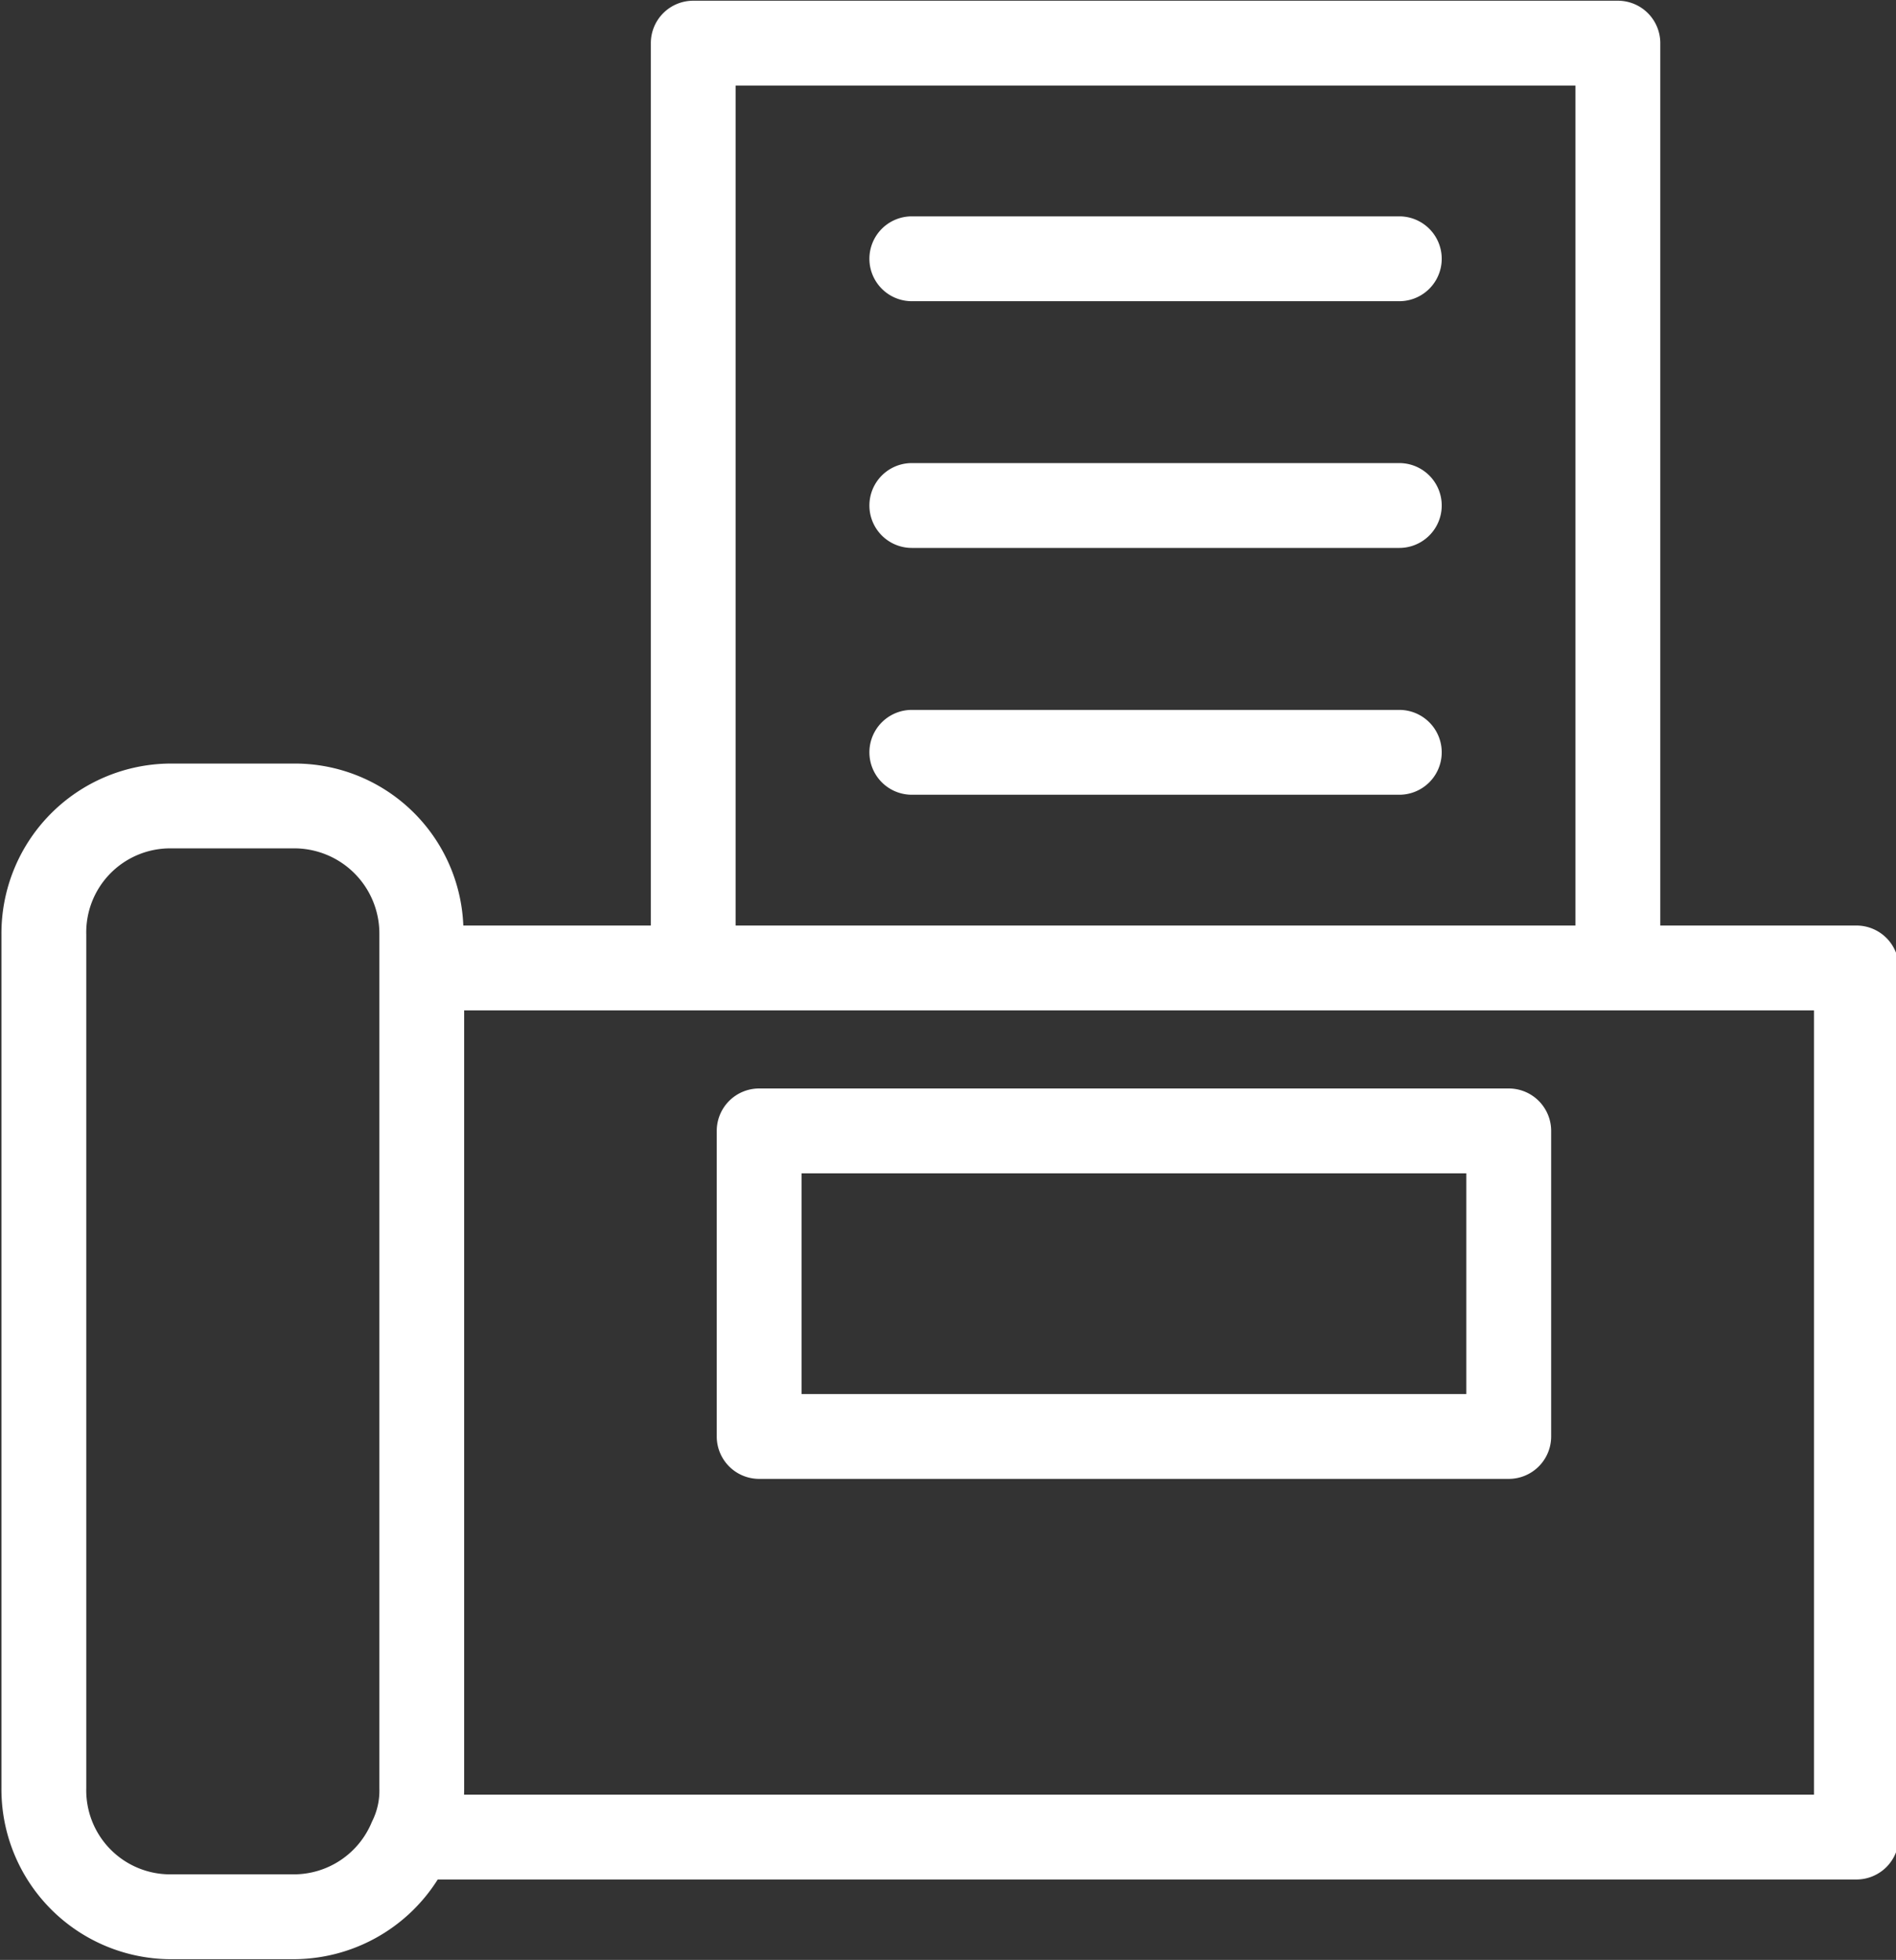
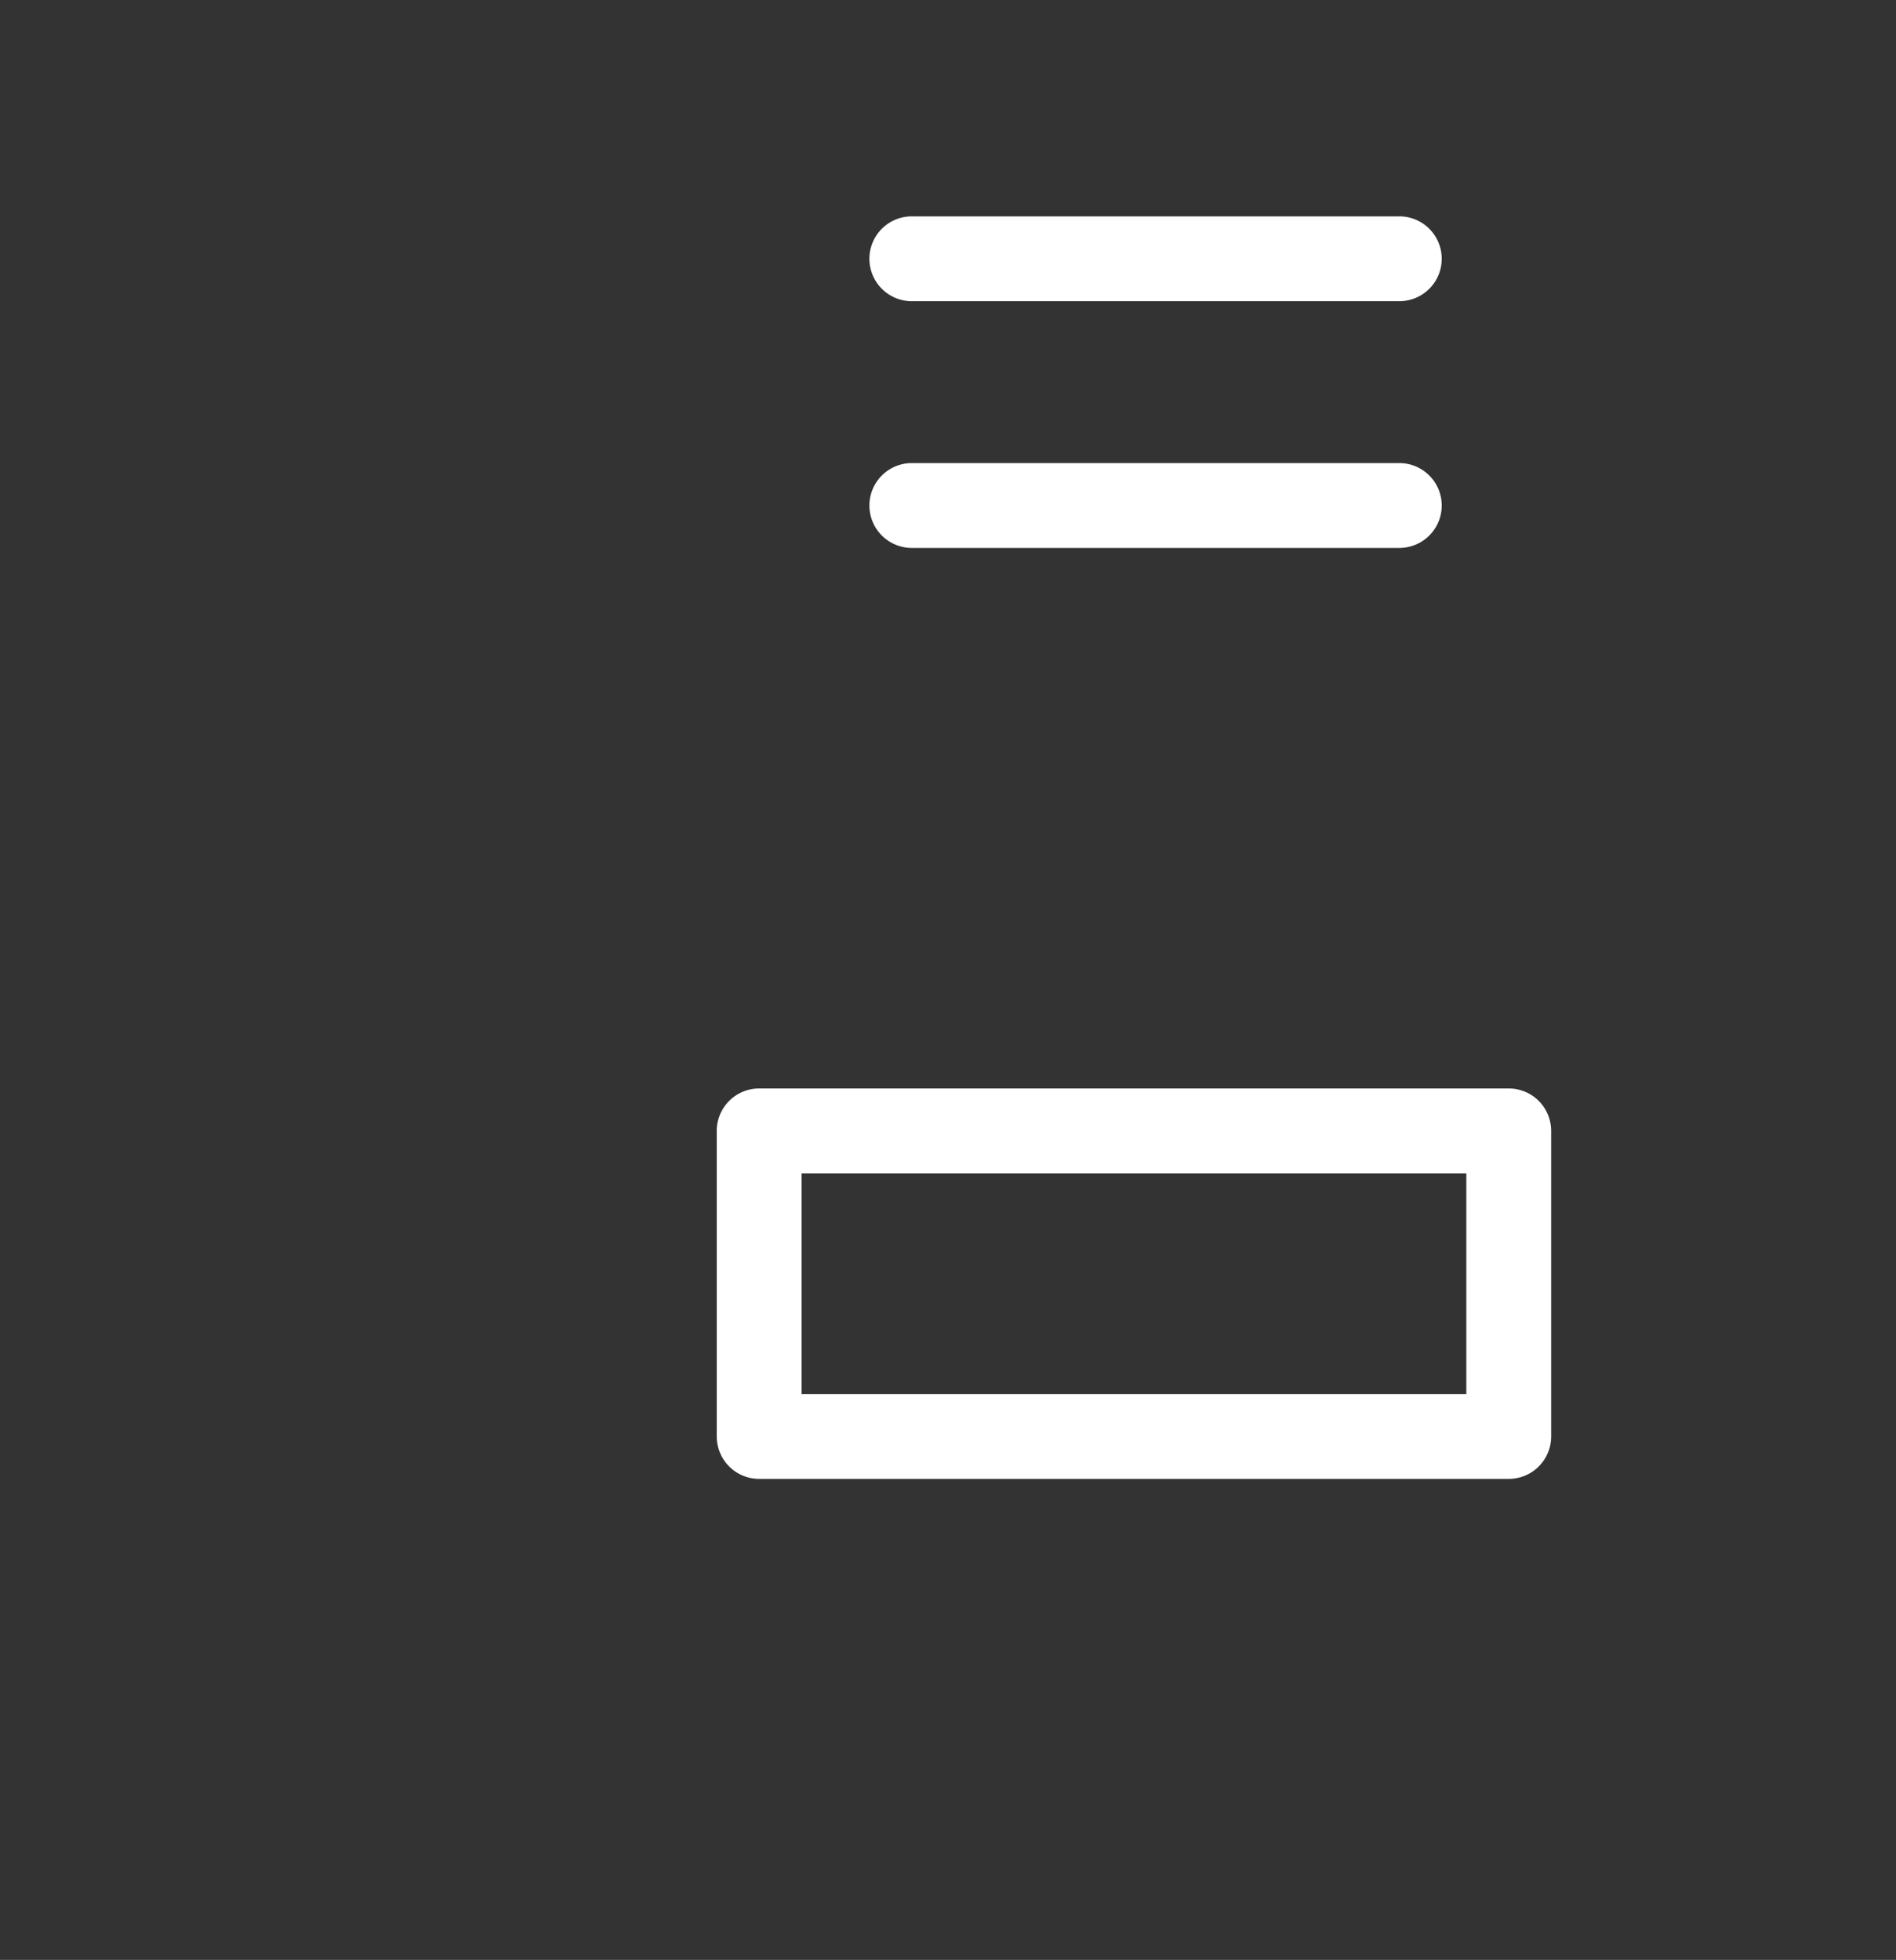
<svg xmlns="http://www.w3.org/2000/svg" fill="#ffffff" height="46.2" preserveAspectRatio="xMidYMid meet" version="1" viewBox="1.6 0.9 44.7 46.2" width="44.7" zoomAndPan="magnify">
  <rect x="1.6" y="0.9" width="44.7" height="46.2" fill="#333333" stroke="none" />
  <g data-name="Layer 25" id="change1_1">
-     <path d="M45.366,22.717h-4.623V1.917a1.0 1,0,0,0-1-1H17.944a1.0 1,0,0,0-1,1V22.717H12.523a3.975,3.975,0,0,0-4.01-3.818H5.604a4.005,4.005,0,0,0-3.97,4.03v20.124A4.005,4.005,0,0,0,5.604,47.083H8.514a4.023,4.023,0,0,0,3.406-1.879h33.447a1.0 1,0,0,0,1-1V23.717A1.0 1,0,0,0,45.366,22.717ZM18.944,2.917H38.743V22.717H18.944ZM8.514,45.083H5.604a1.979,1.979,0,0,1-1.97-2.03v-20.124A1.979,1.979,0,0,1,5.604,20.898H8.514A2.008,2.008,0,0,1,10.544,22.929v20.124a1.606,1.606,0,0,1-.175.789A1.99,1.99,0,0,1,8.514,45.083ZM44.366,43.204H12.541c.001-.05.002-.101.002-.151V24.717H44.366Z" fill="inherit" />
    <path d="M37.17,26.558H19.498a1.0 1,0,0,0-1,1v7.203a1.0 1,0,0,0,1,1H37.17a1.0 1,0,0,0,1-1V27.558A1.0 1,0,0,0,37.17,26.558Zm-1,7.203H20.498V28.558H36.17Z" fill="inherit" />
    <path d="M34.59,6H23.097a1,1,0,0,0,0,2H34.59a1,1,0,0,0,0-2Z" fill="inherit" />
    <path d="M34.59,11.816H23.097a1,1,0,0,0,0,2H34.59a1,1,0,0,0,0-2Z" fill="inherit" />
-     <path d="M34.59,17.634H23.097a1,1,0,0,0,0,2H34.59a1,1,0,0,0,0-2Z" fill="inherit" />
  </g>
</svg>